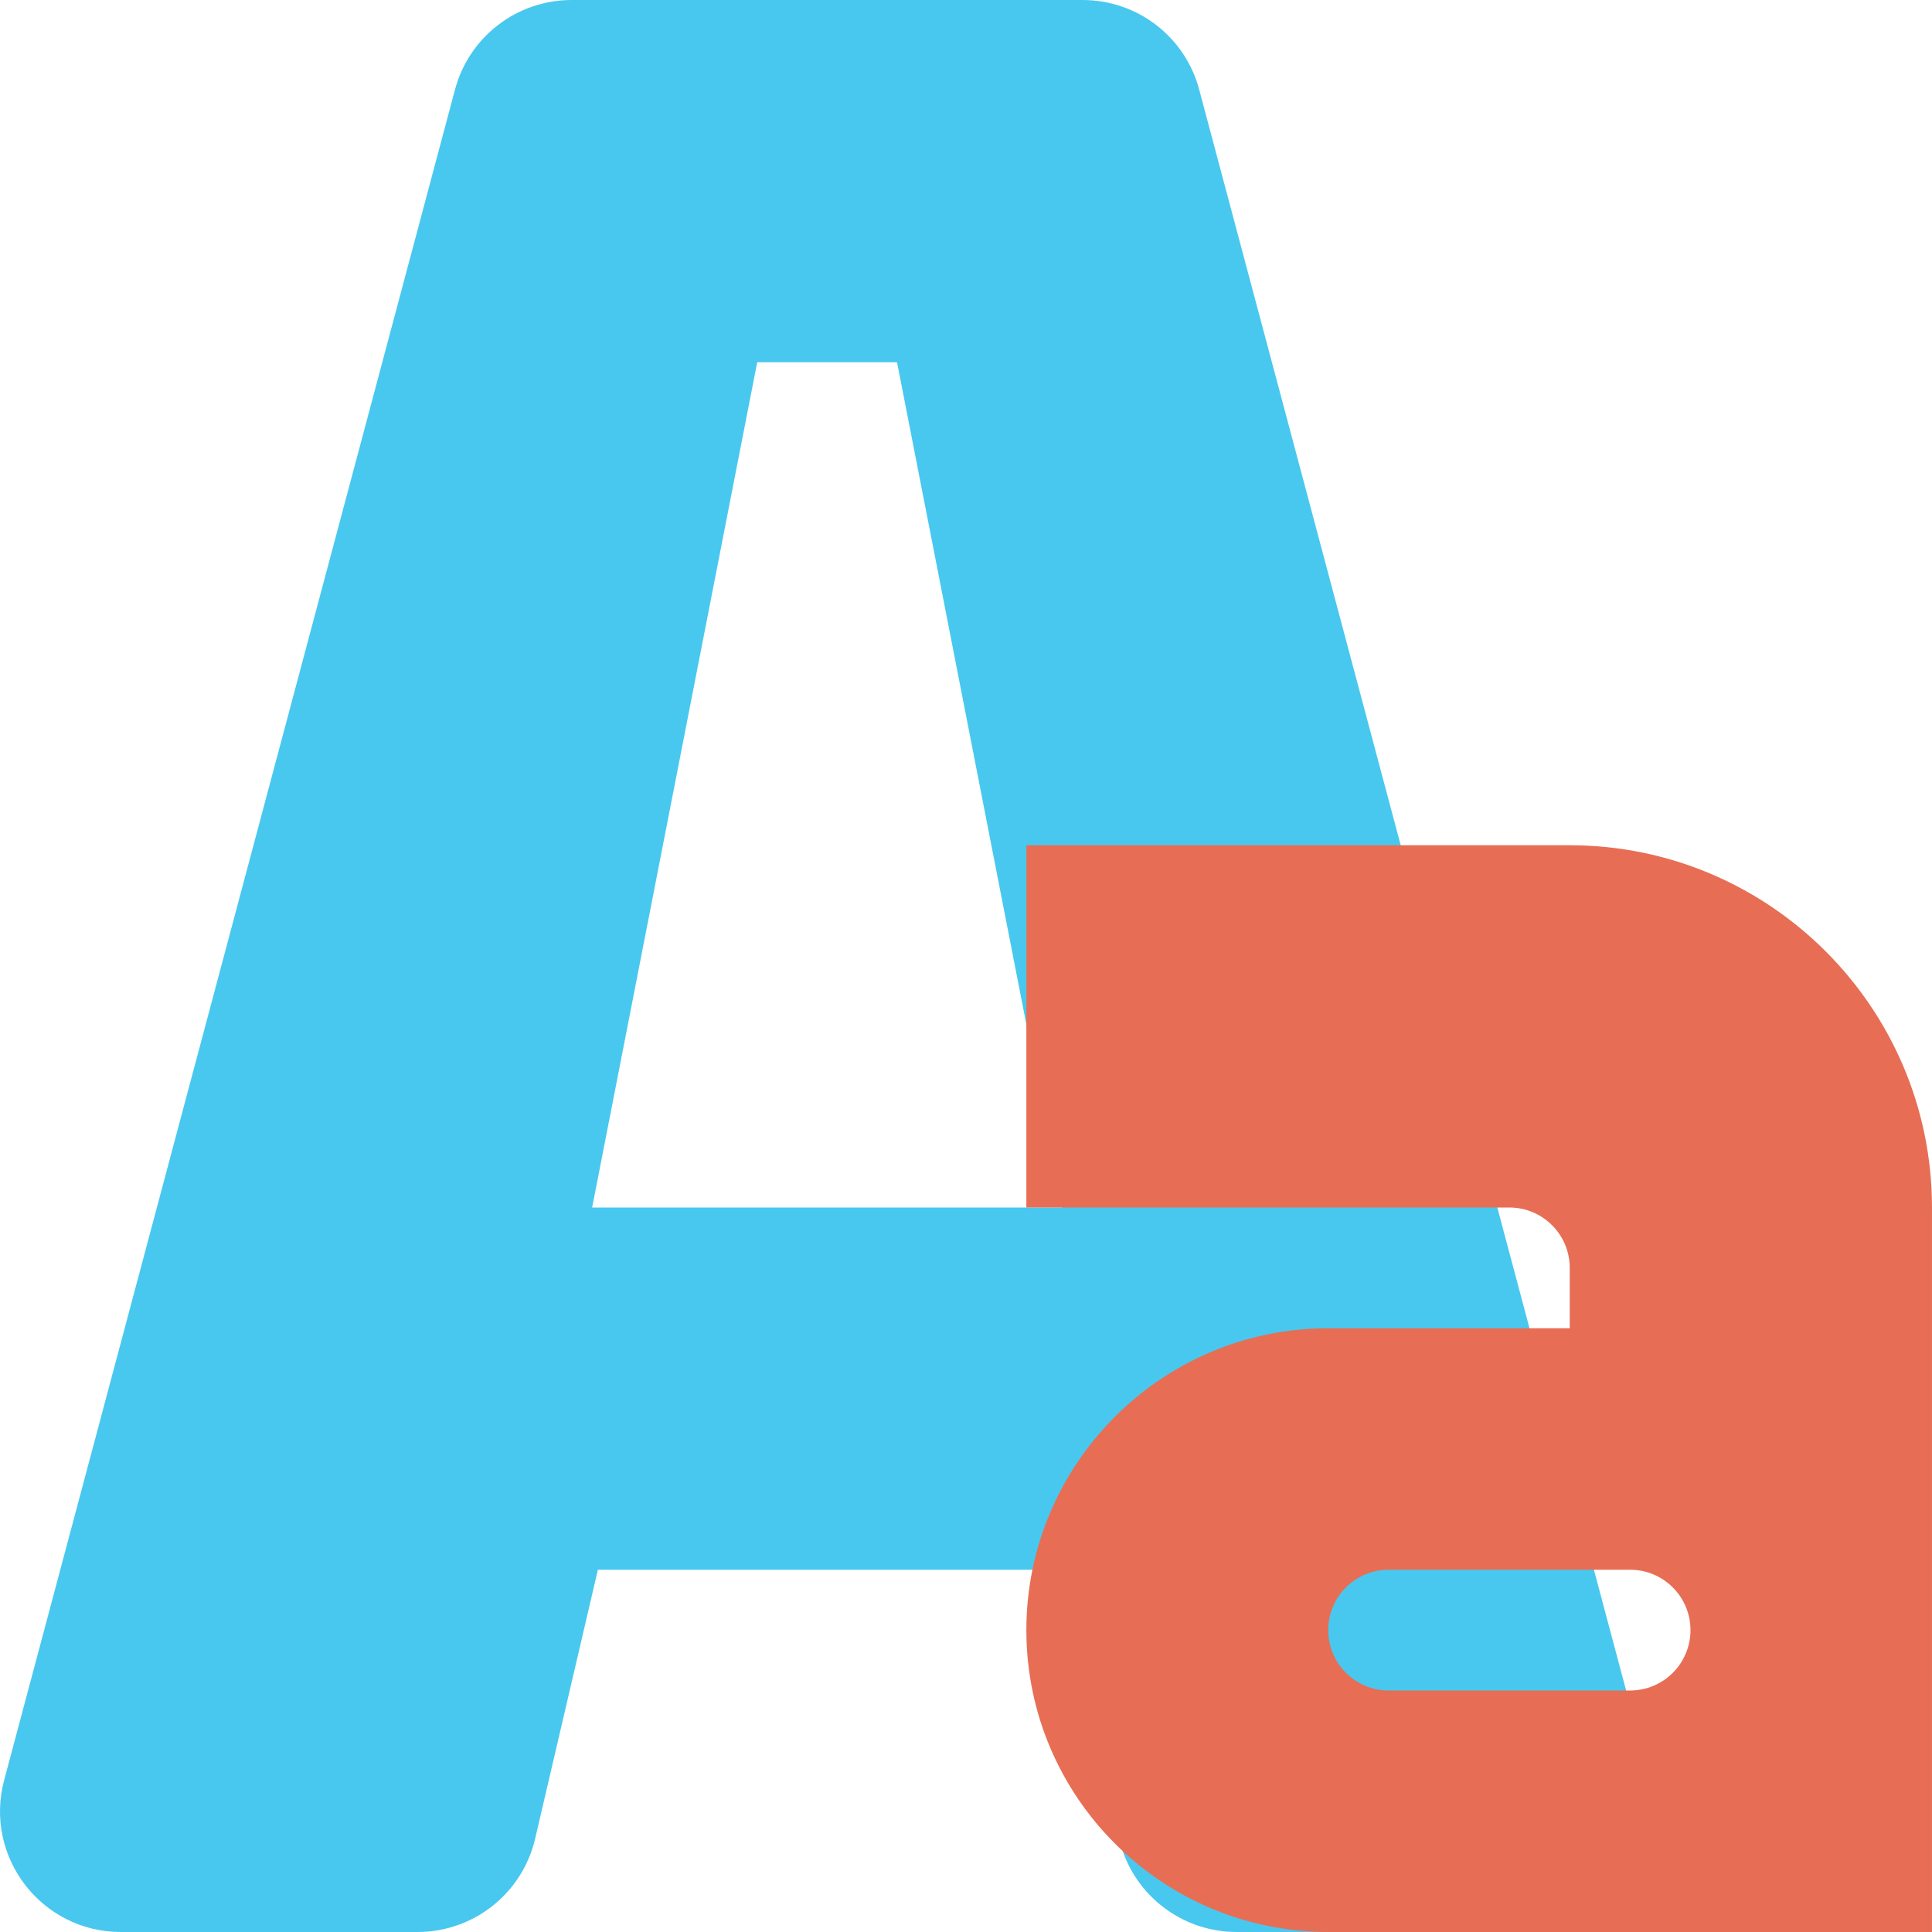
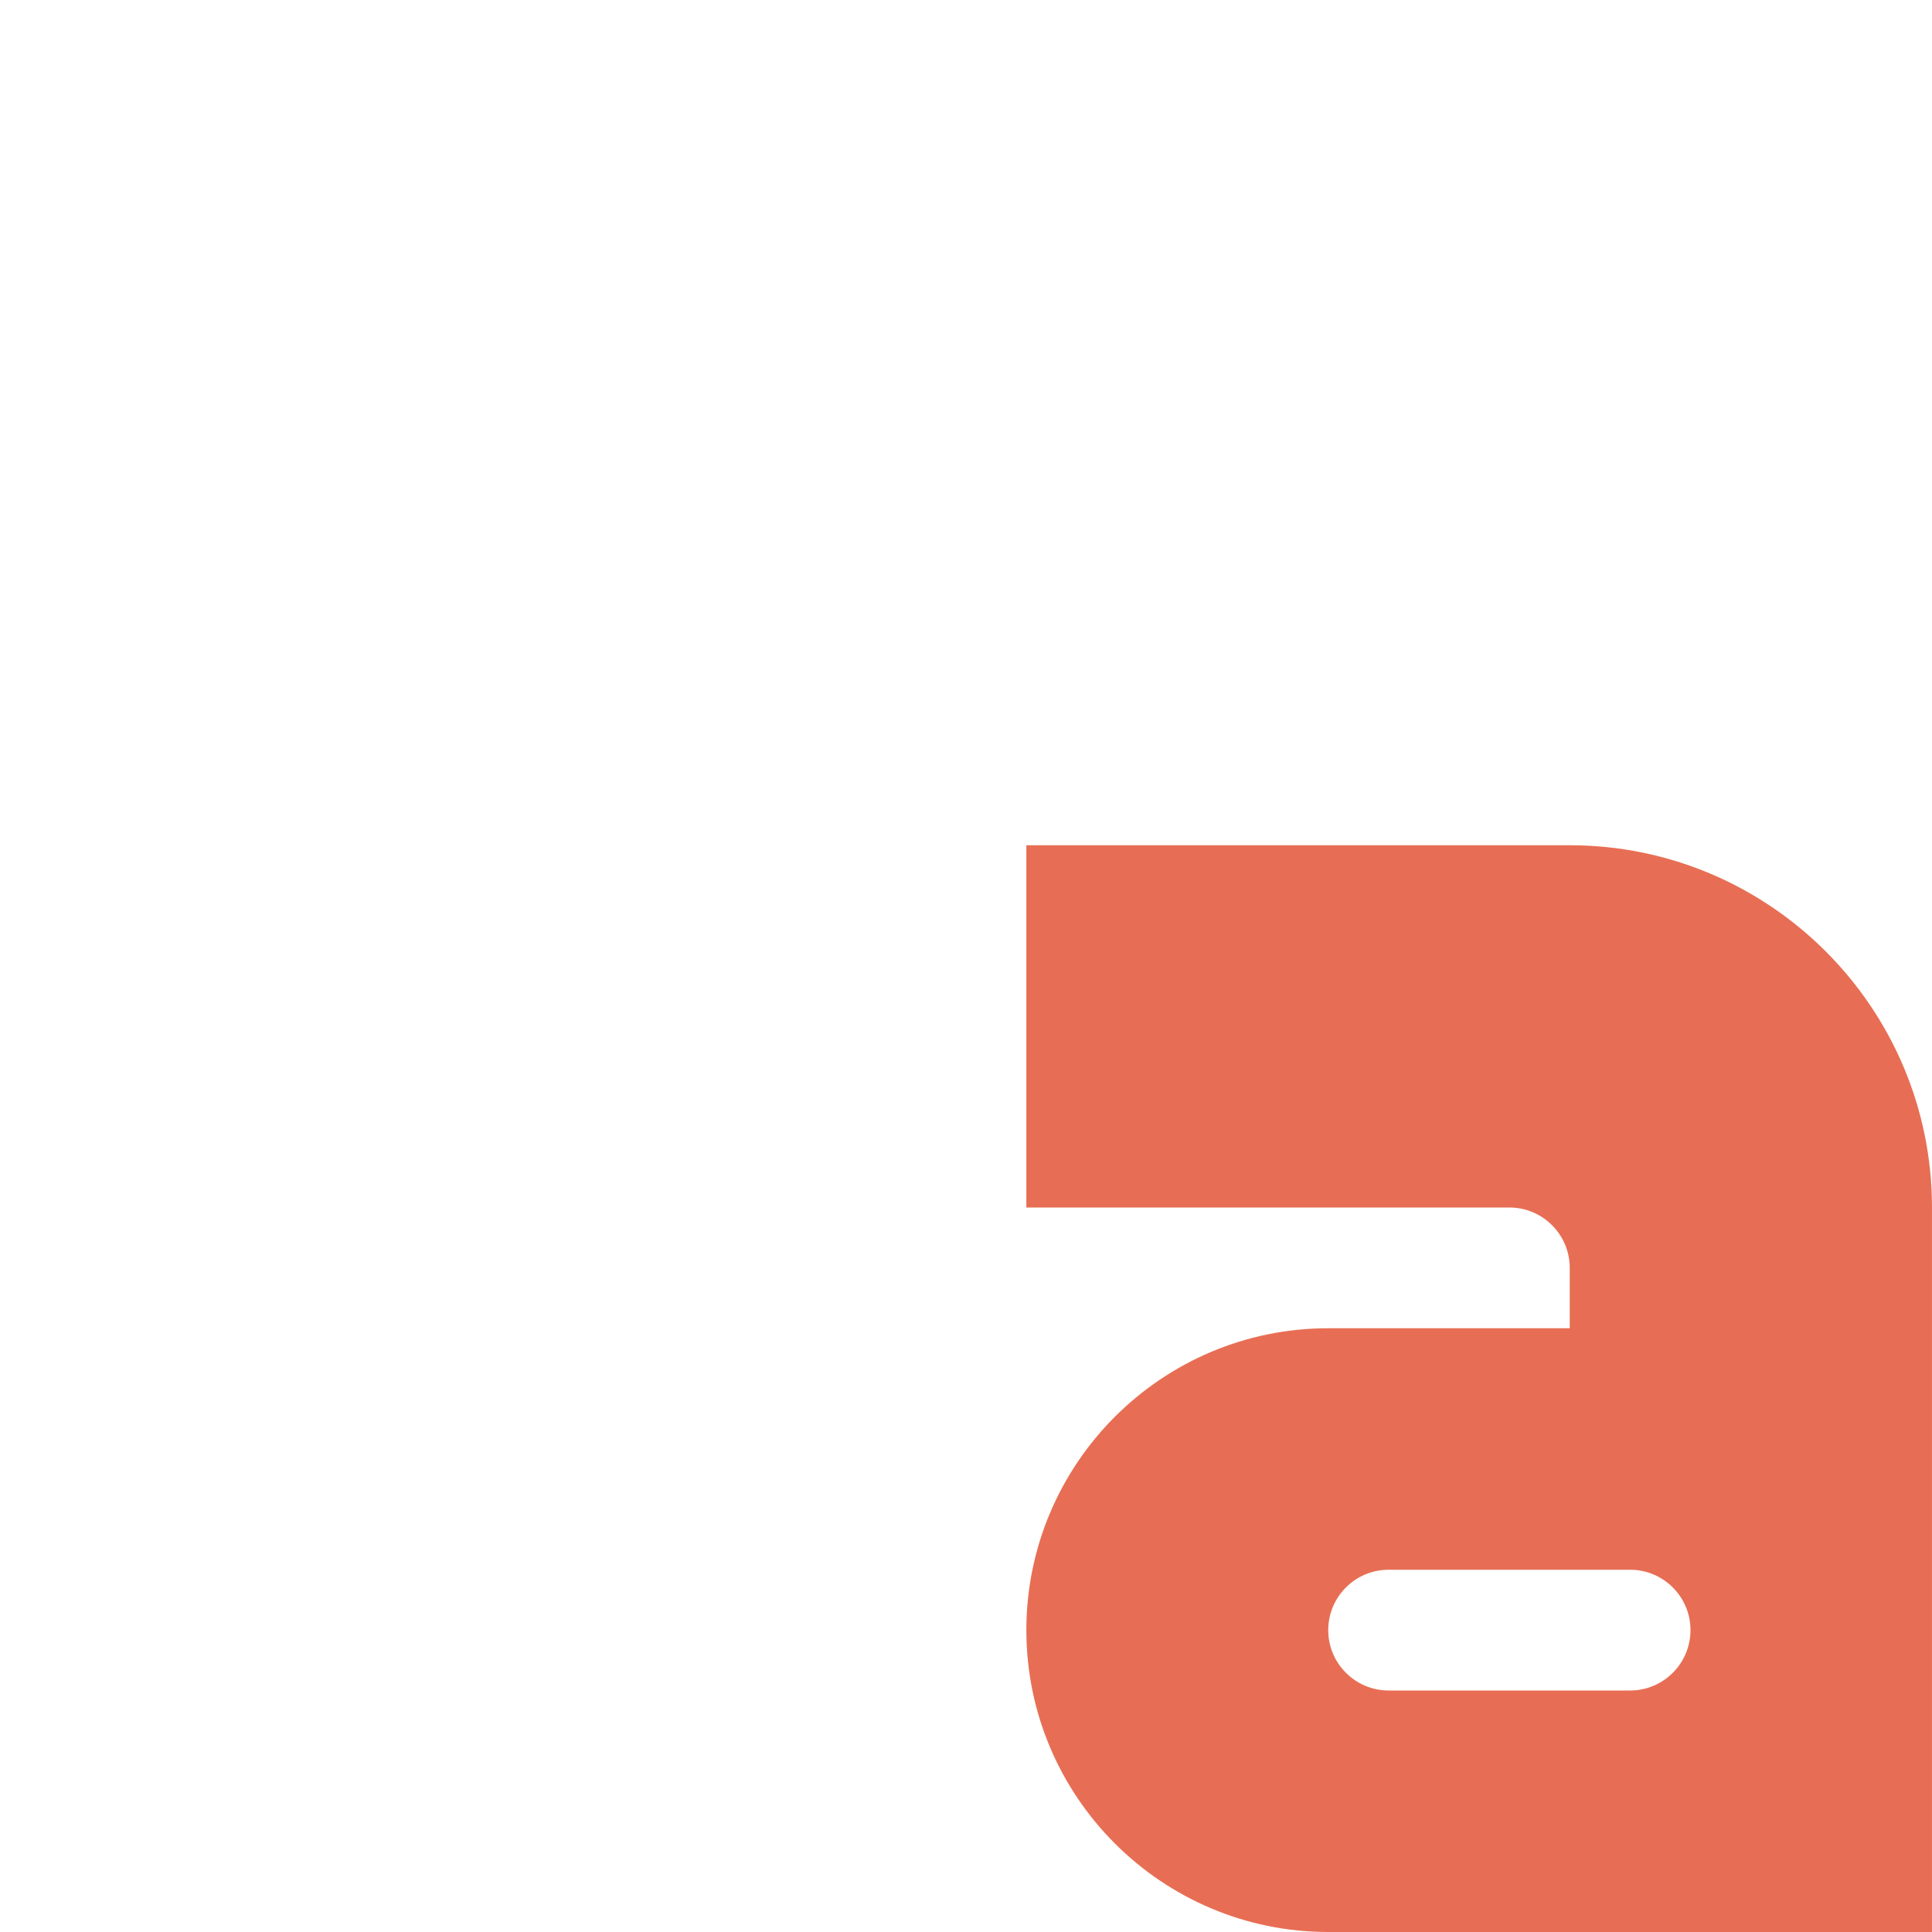
<svg xmlns="http://www.w3.org/2000/svg" height="512pt" viewBox="0 0 512 512" width="512pt">
-   <path d="m286.91 0h-135.426c-14.496 0-27.184 9.742-30.91 23.762l-119.473 448c-5.426 20.301 9.887 40.238 30.91 40.238h78.641c14.879 0 27.777-10.238 31.168-24.734l16.625-71.266h121.504l16.625 71.266c3.375 14.496 16.285 24.734 31.148 24.734h78.641c21.023 0 36.336-19.938 30.914-40.238l-119.473-448c-3.711-14.02-16.398-23.762-30.895-23.762zm-129.984 320 43.742-224h37.055l43.746 224zm0 0" fill="#48c8ef" />
-   <path d="m415.996 224h-144v96h128c8.832 0 16 7.184 16 16v16h-64c-44.113 0-80 35.887-80 80s35.887 80 80 80h160v-192c0-52.945-43.055-96-96-96zm16 224h-64c-8.832 0-16-7.168-16-16s7.168-16 16-16h64c8.832 0 16 7.168 16 16s-7.168 16-16 16zm0 0" fill="#e76e54" />
+   <path d="m415.996 224h-144v96h128c8.832 0 16 7.184 16 16v16h-64c-44.113 0-80 35.887-80 80s35.887 80 80 80h160v-192c0-52.945-43.055-96-96-96zm16 224h-64c-8.832 0-16-7.168-16-16s7.168-16 16-16h64c8.832 0 16 7.168 16 16s-7.168 16-16 16z" fill="#e76e54" />
</svg>